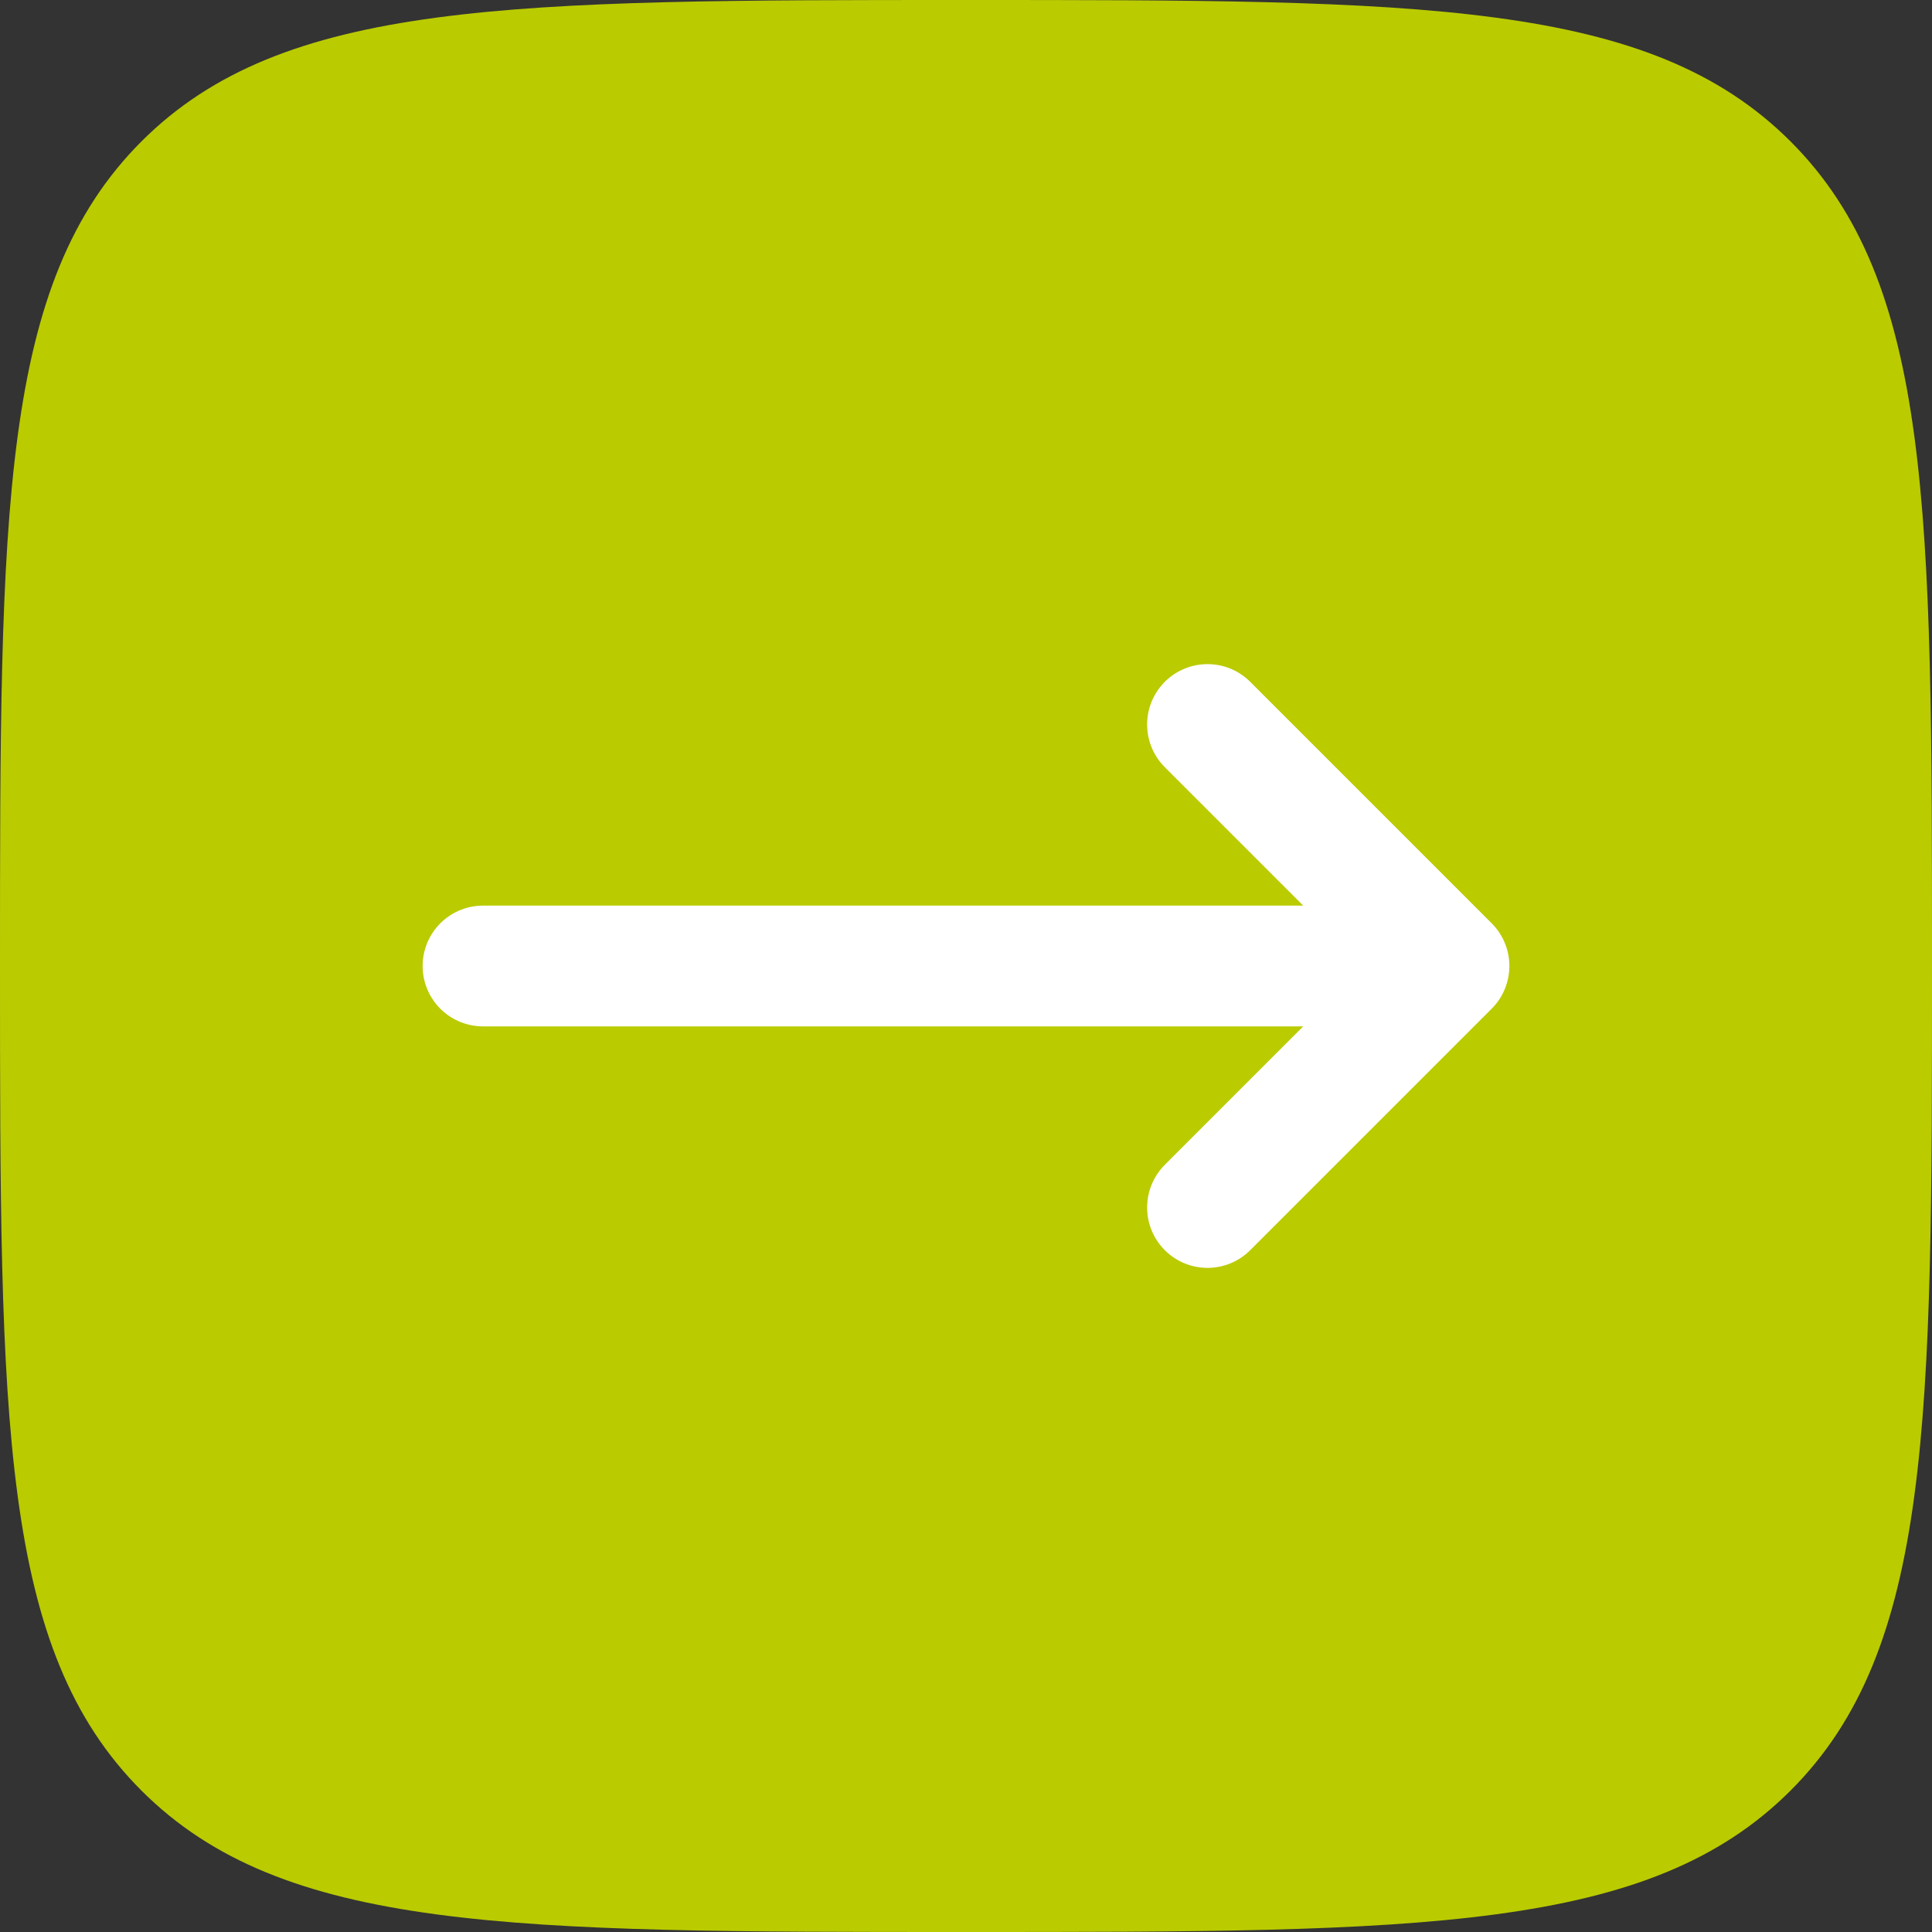
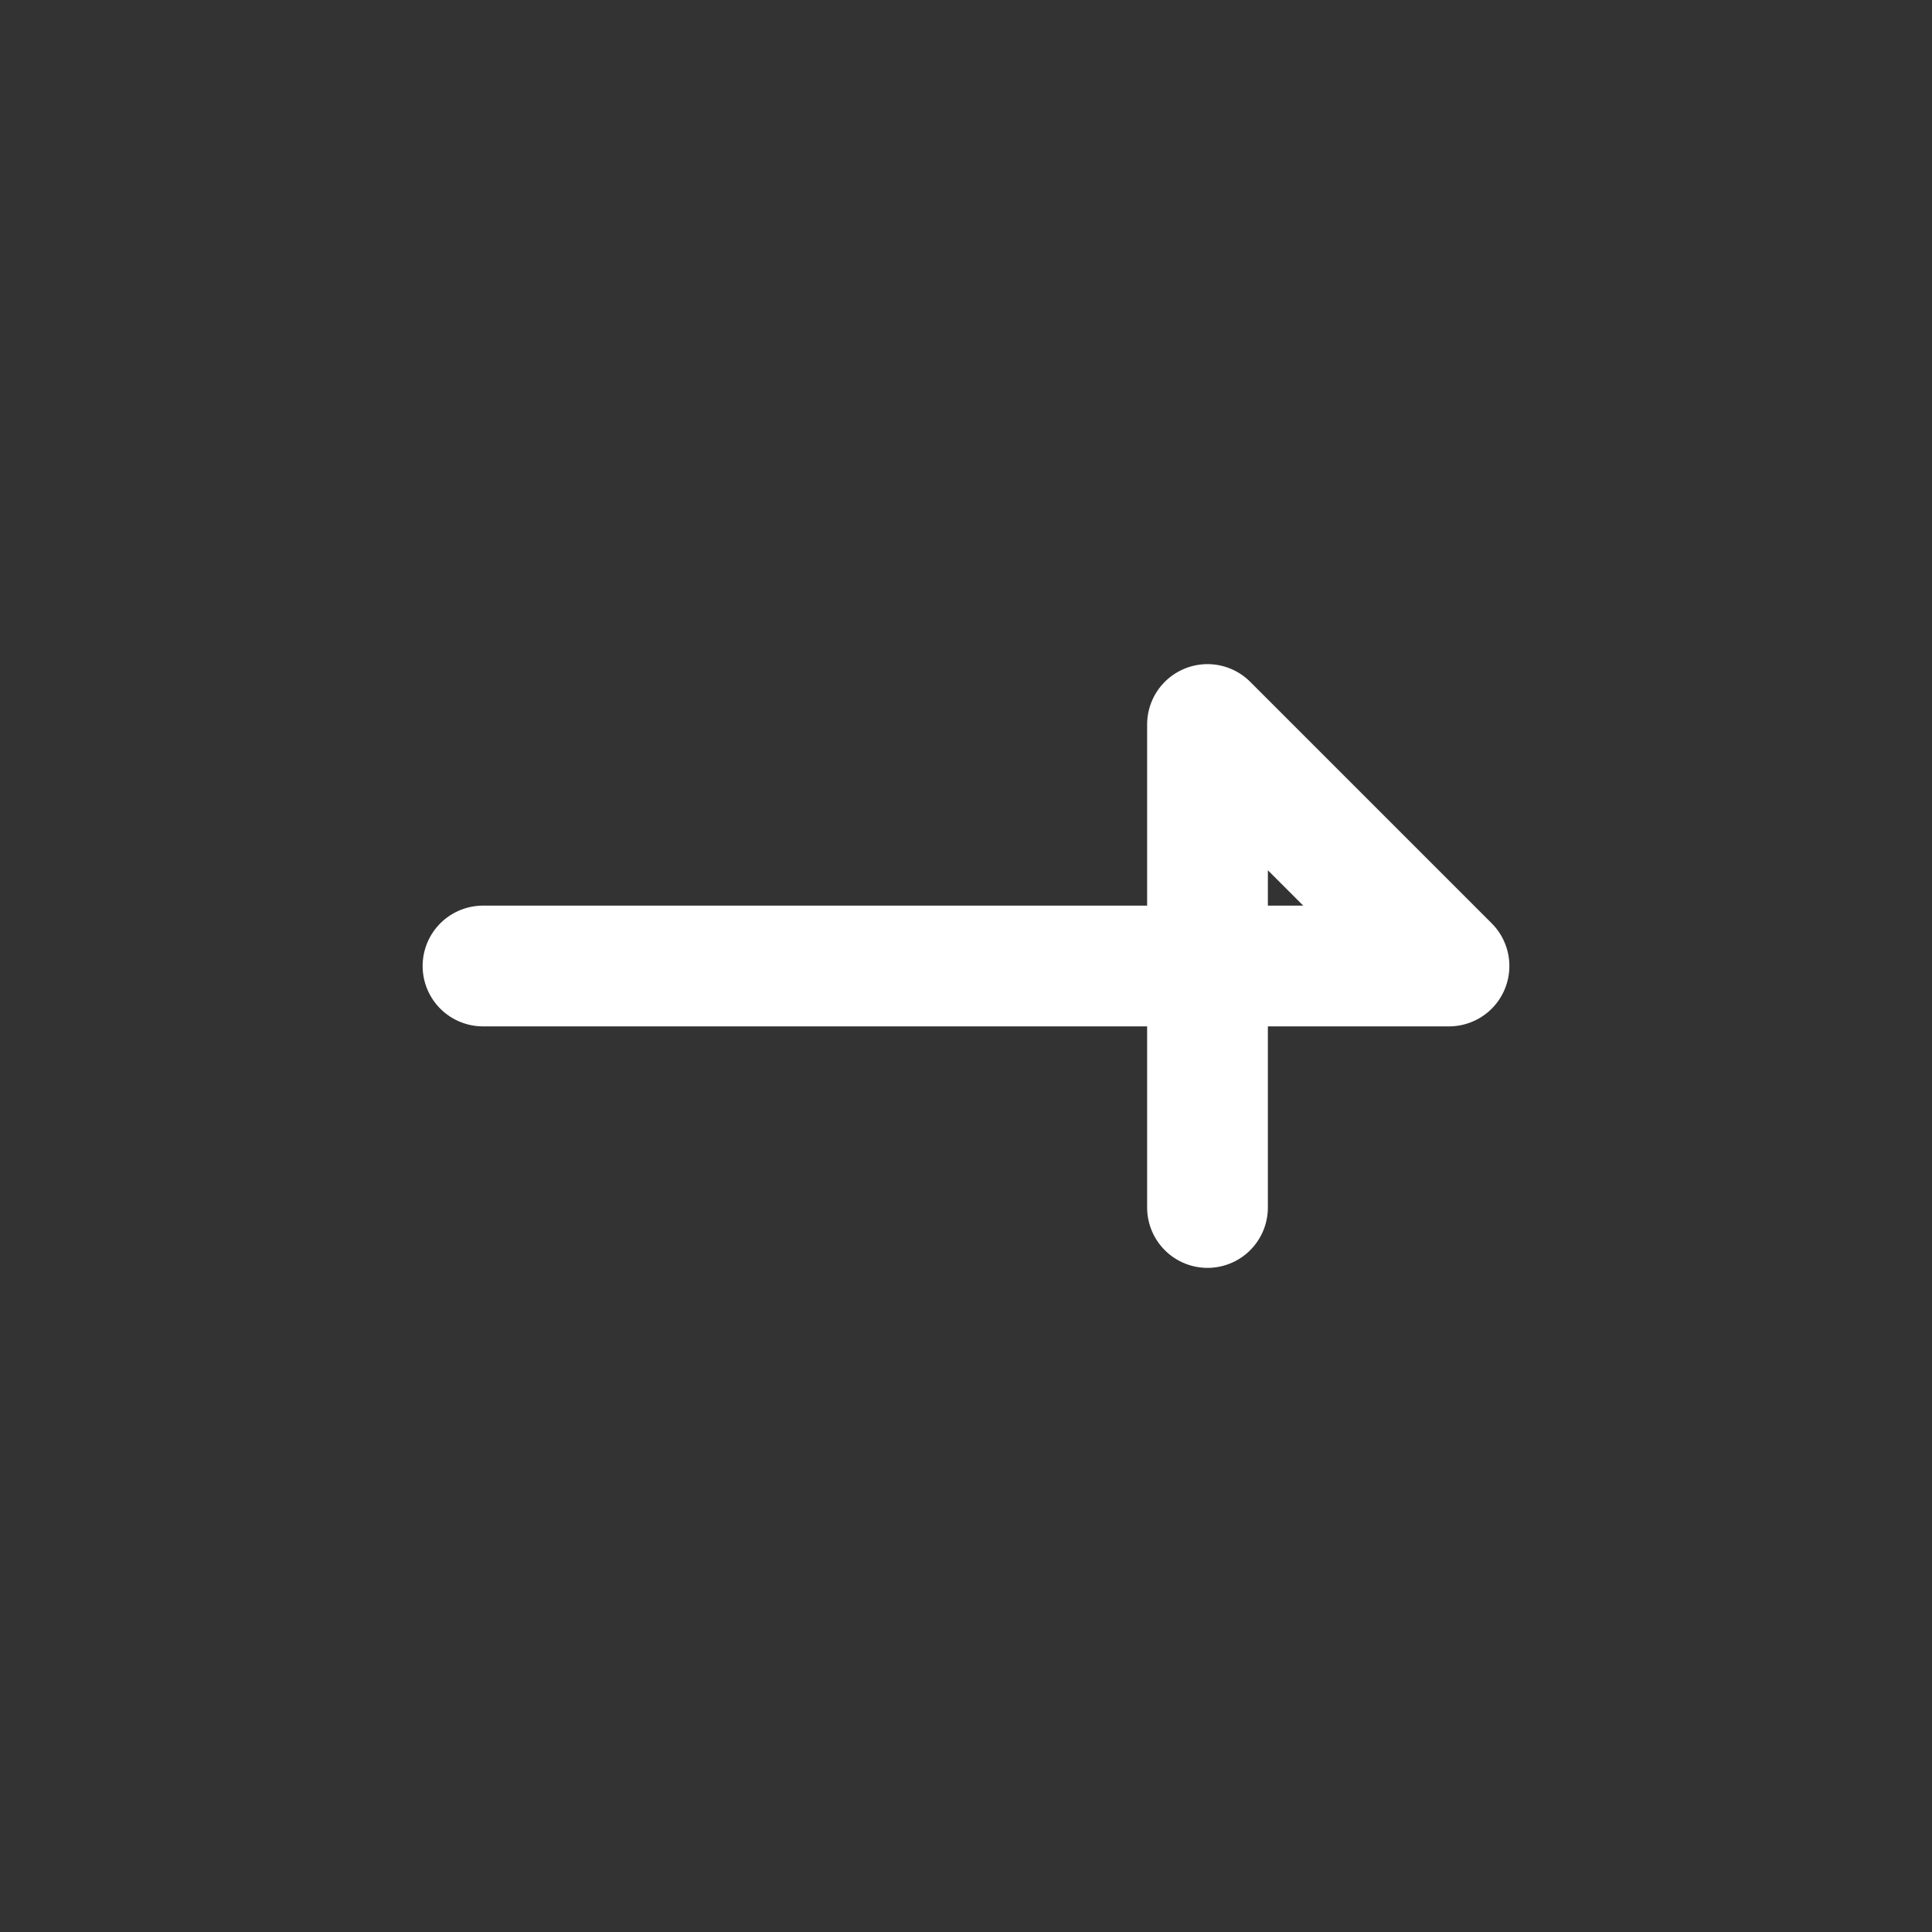
<svg xmlns="http://www.w3.org/2000/svg" width="24" height="24" viewBox="0 0 24 24" fill="none">
  <rect x="0" y="0" width="24" height="24" fill="#333333" stroke="none" />
  <g id="Group 2062">
-     <path id="Vector" d="M0 12C0 6.343 -1.43051e-07 3.515 1.757 1.757C3.515 -1.43051e-07 6.343 0 12 0C17.657 0 20.485 -1.43051e-07 22.243 1.757C24 3.515 24 6.343 24 12C24 17.657 24 20.485 22.243 22.243C20.485 24 17.657 24 12 24C6.343 24 3.515 24 1.757 22.243C-1.43051e-07 20.485 0 17.657 0 12Z" fill="#BACB00" />
-     <path id="Vector_2" d="M18 12L6 12M18 12L15 9M18 12L15 15" stroke="white" stroke-width="1.5" stroke-linecap="round" stroke-linejoin="round" />
+     <path id="Vector_2" d="M18 12L6 12M18 12L15 9L15 15" stroke="white" stroke-width="1.5" stroke-linecap="round" stroke-linejoin="round" />
  </g>
</svg>